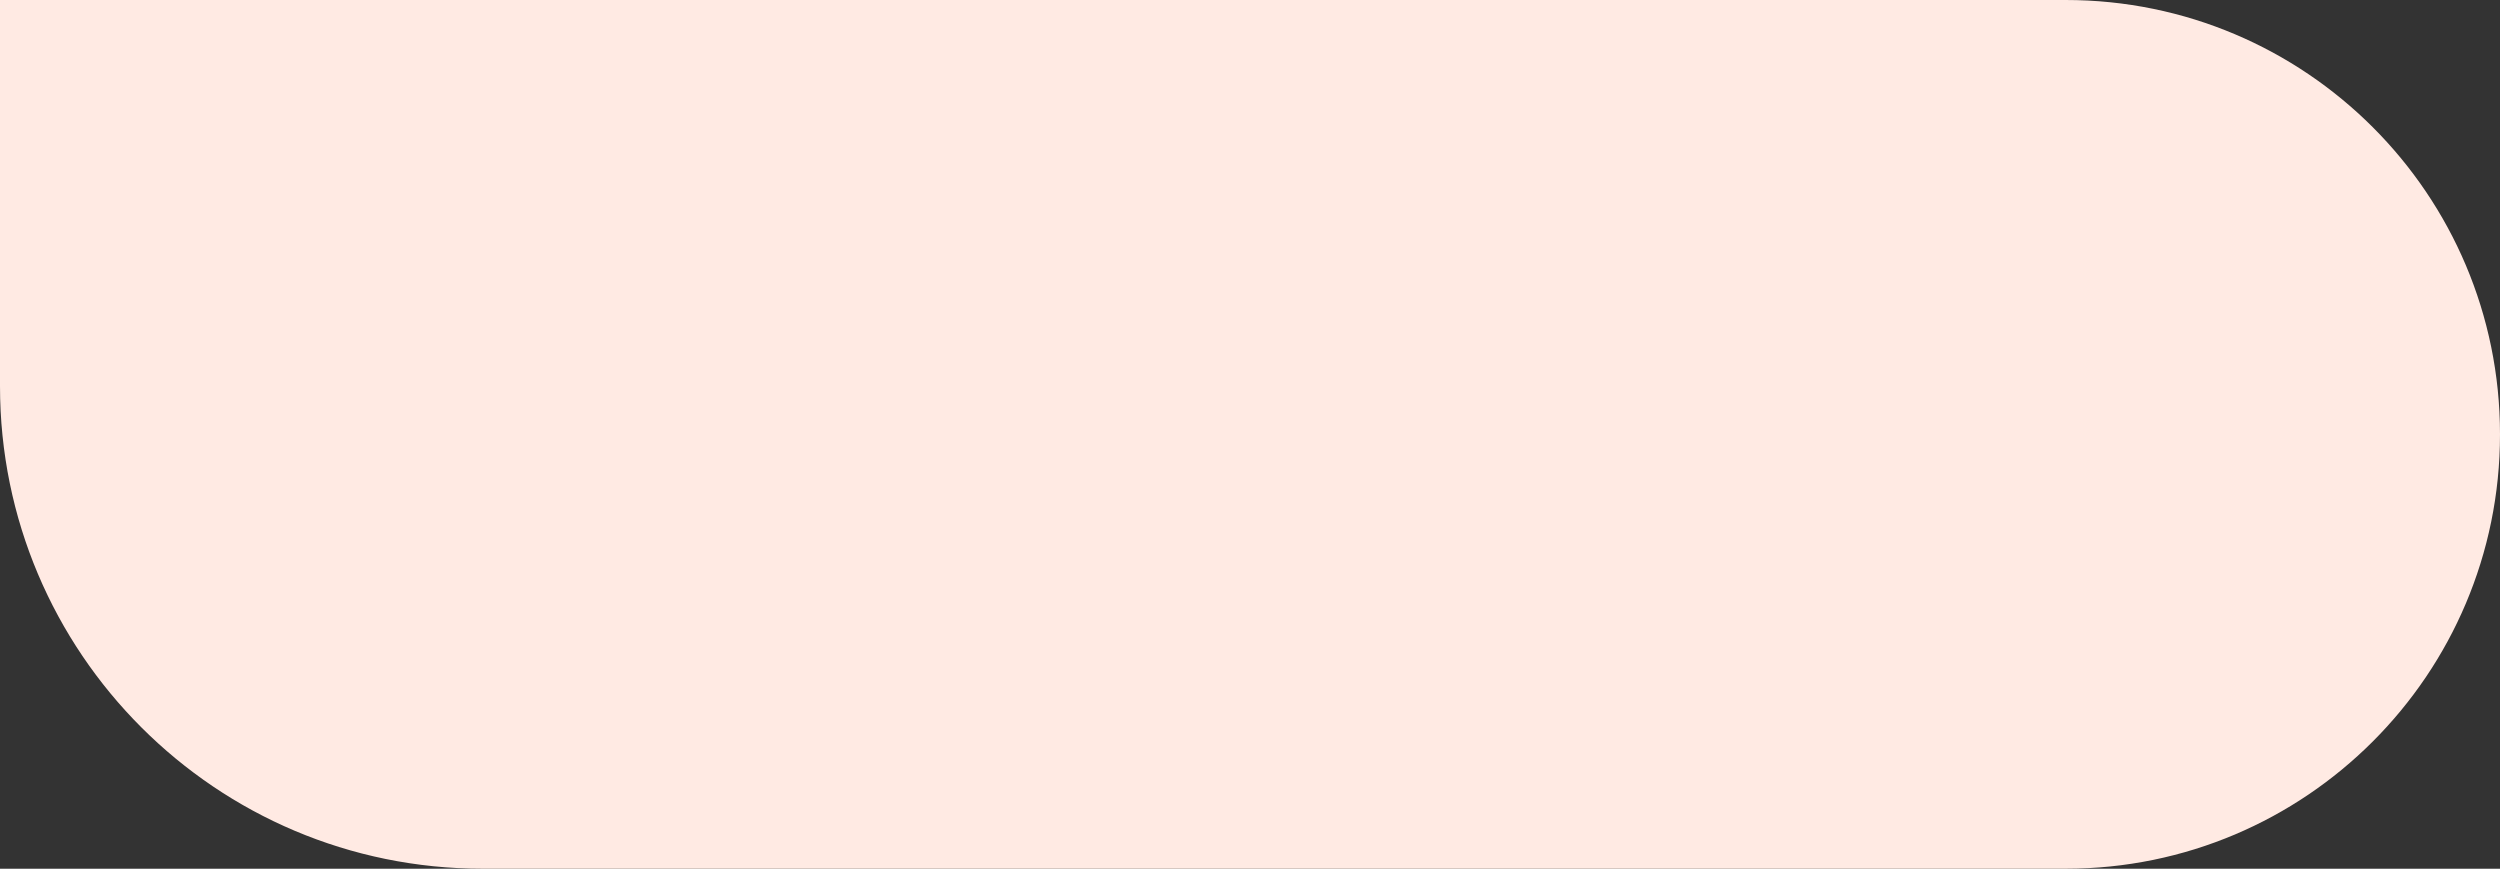
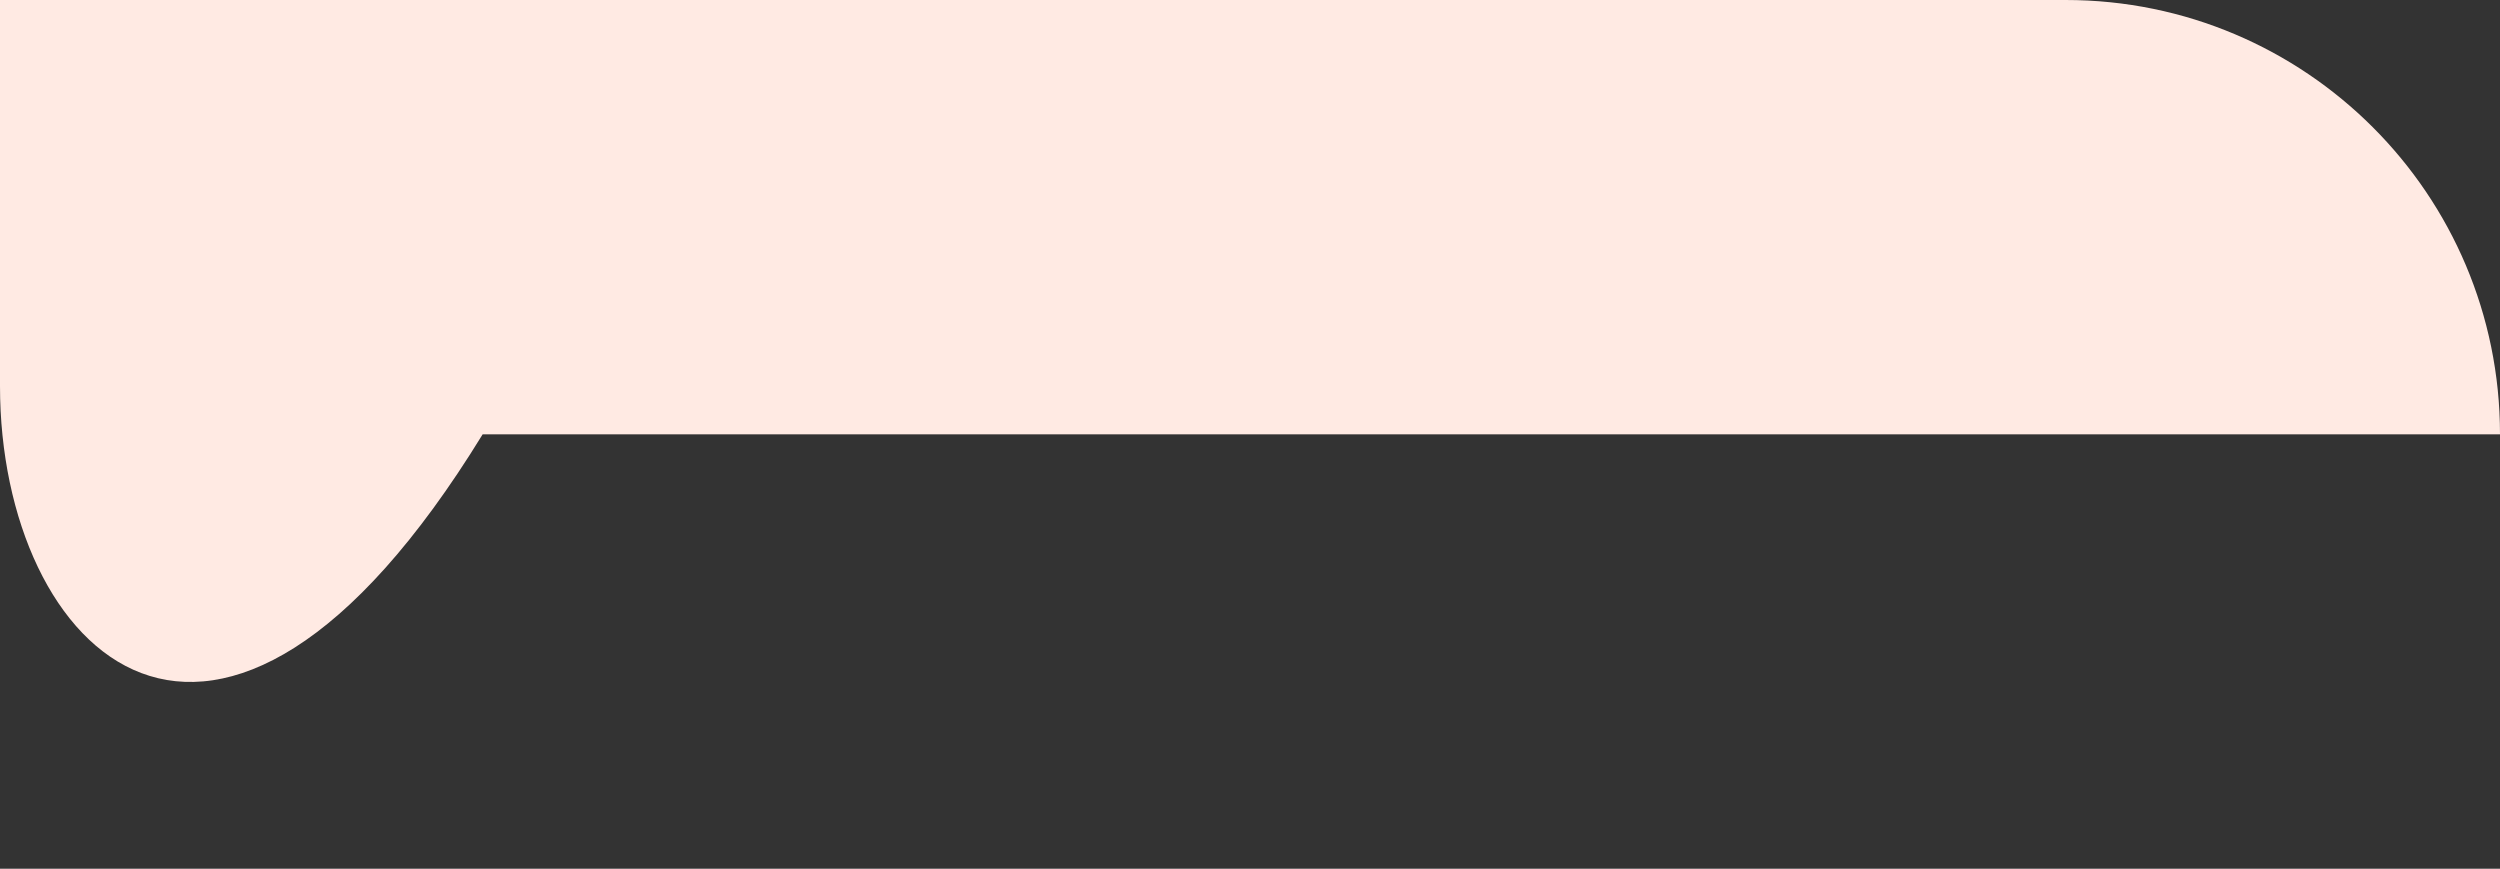
<svg xmlns="http://www.w3.org/2000/svg" width="518" height="180" viewBox="0 0 518 180" fill="none">
  <rect x="0" y="0" width="518" height="180" fill="#333333" stroke="none" />
-   <path d="M0 0H428C477.706 0 518 40.294 518 90C518 139.706 477.706 180 428 180H100C44.772 180 0 135.228 0 80V0Z" fill="#FFEAE3" />
+   <path d="M0 0H428C477.706 0 518 40.294 518 90H100C44.772 180 0 135.228 0 80V0Z" fill="#FFEAE3" />
</svg>